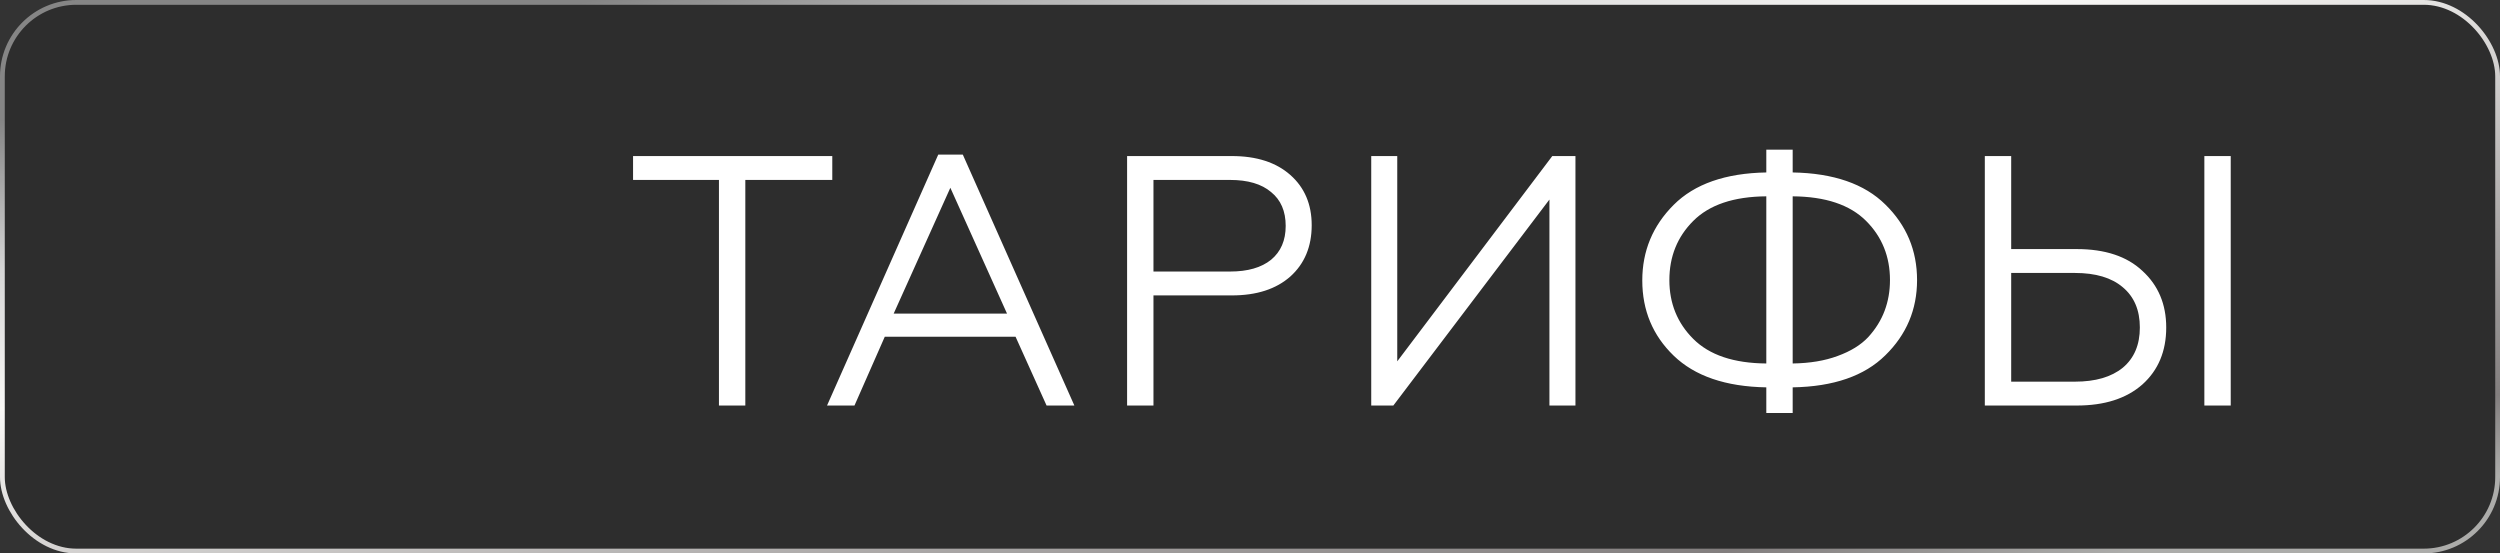
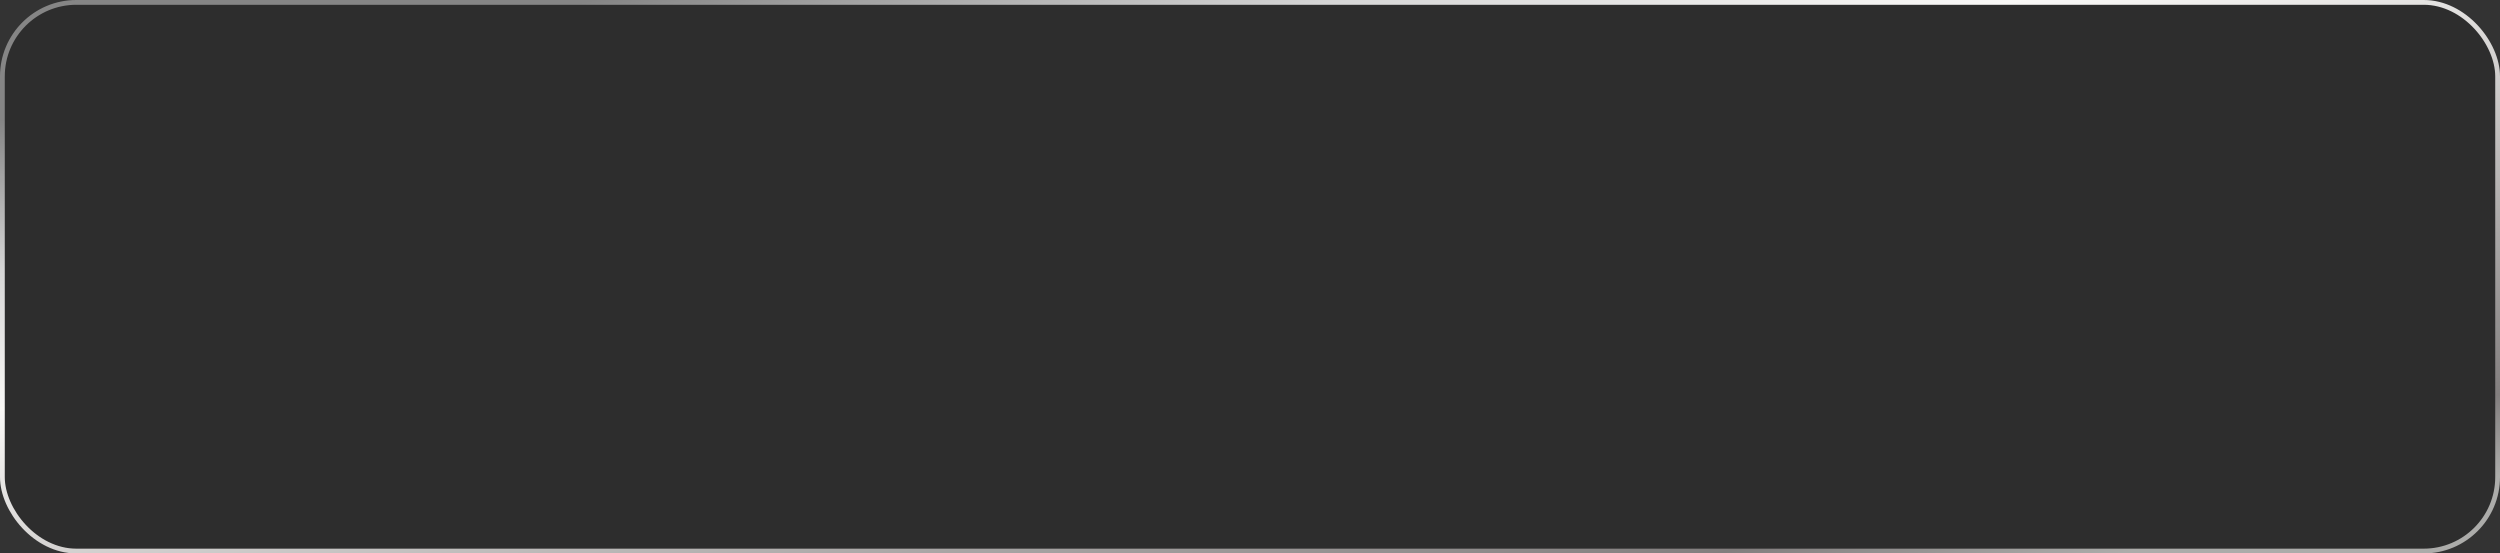
<svg xmlns="http://www.w3.org/2000/svg" width="524" height="116" viewBox="0 0 524 116" fill="none">
  <rect x="0" y="0" width="524" height="116" fill="#333333" stroke="none" />
  <rect x="0.5" y="0.5" width="523" height="115" rx="15.5" fill="#2A2A2A" fill-opacity="0.6" />
  <rect x="0.5" y="0.5" width="523" height="115" rx="15.5" stroke="url(#paint0_linear_5_32523)" />
  <rect x="0.5" y="0.5" width="523" height="115" rx="15.5" stroke="white" stroke-opacity="0.05" />
-   <path d="M156.22 85H150.692V37.715H132.689V32.71H174.447V37.715H156.22V85ZM179.098 85H173.346L196.653 32.411H201.807L225.188 85H219.362L212.863 70.583H185.448L179.098 85ZM199.193 39.358L187.315 65.727H211.07L199.193 39.358ZM241.766 85H236.239V32.71H258.2C263.38 32.71 267.463 34.03 270.451 36.669C273.439 39.309 274.933 42.819 274.933 47.202C274.933 51.684 273.439 55.269 270.451 57.959C267.463 60.598 263.38 61.918 258.2 61.918H241.766V85ZM241.766 37.715V56.913H257.827C261.512 56.913 264.376 56.091 266.417 54.448C268.459 52.755 269.48 50.389 269.48 47.351C269.48 44.264 268.459 41.898 266.417 40.255C264.425 38.562 261.562 37.715 257.827 37.715H241.766ZM292.042 85H287.411V32.71H292.864V75.737L325.359 32.71H330.214V85H324.761V41.823L292.042 85ZM375.746 86.569H370.218V81.19C361.702 81.041 355.228 78.825 350.796 74.542C346.414 70.309 344.223 65.055 344.223 58.78C344.223 52.605 346.414 47.326 350.796 42.944C355.179 38.562 361.653 36.296 370.218 36.146V31.365H375.746V36.146C384.312 36.296 390.786 38.537 395.168 42.869C399.6 47.202 401.816 52.481 401.816 58.706C401.816 64.881 399.6 70.135 395.168 74.467C390.786 78.8 384.312 81.041 375.746 81.19V86.569ZM370.218 76.185V41.151C363.396 41.201 358.291 42.919 354.905 46.305C351.568 49.642 349.9 53.775 349.9 58.706C349.9 63.586 351.568 67.695 354.905 71.031C358.291 74.418 363.396 76.136 370.218 76.185ZM375.746 41.151V76.185C379.332 76.136 382.469 75.613 385.158 74.617C387.897 73.621 390.039 72.301 391.582 70.658C393.126 68.964 394.272 67.122 395.019 65.13C395.766 63.138 396.139 60.996 396.139 58.706C396.139 53.775 394.471 49.642 391.134 46.305C387.748 42.919 382.618 41.201 375.746 41.151ZM467.561 85H462.033V32.71H467.561V85ZM435.29 85H416.018V32.71H421.545V52.207H435.29C441.216 52.207 445.798 53.726 449.035 56.763C452.372 59.801 454.04 63.76 454.04 68.641C454.04 73.621 452.372 77.605 449.035 80.593C445.698 83.531 441.117 85 435.29 85ZM421.545 57.212V79.995H434.917C439.199 79.995 442.536 79.024 444.926 77.082C447.317 75.09 448.512 72.276 448.512 68.641C448.512 65.005 447.317 62.192 444.926 60.2C442.586 58.208 439.249 57.212 434.917 57.212H421.545Z" fill="white" />
  <defs>
    <linearGradient id="paint0_linear_5_32523" x1="445.932" y1="115.572" x2="410.73" y2="-58.007" gradientUnits="userSpaceOnUse">
      <stop stop-color="#A8A8A6" />
      <stop offset="0.094" stop-color="#7C7878" />
      <stop offset="0.665" stop-color="#F9F8F6" />
      <stop offset="0.825" stop-color="#D4D4D4" />
      <stop offset="1" stop-color="#7F7F7F" />
    </linearGradient>
  </defs>
</svg>